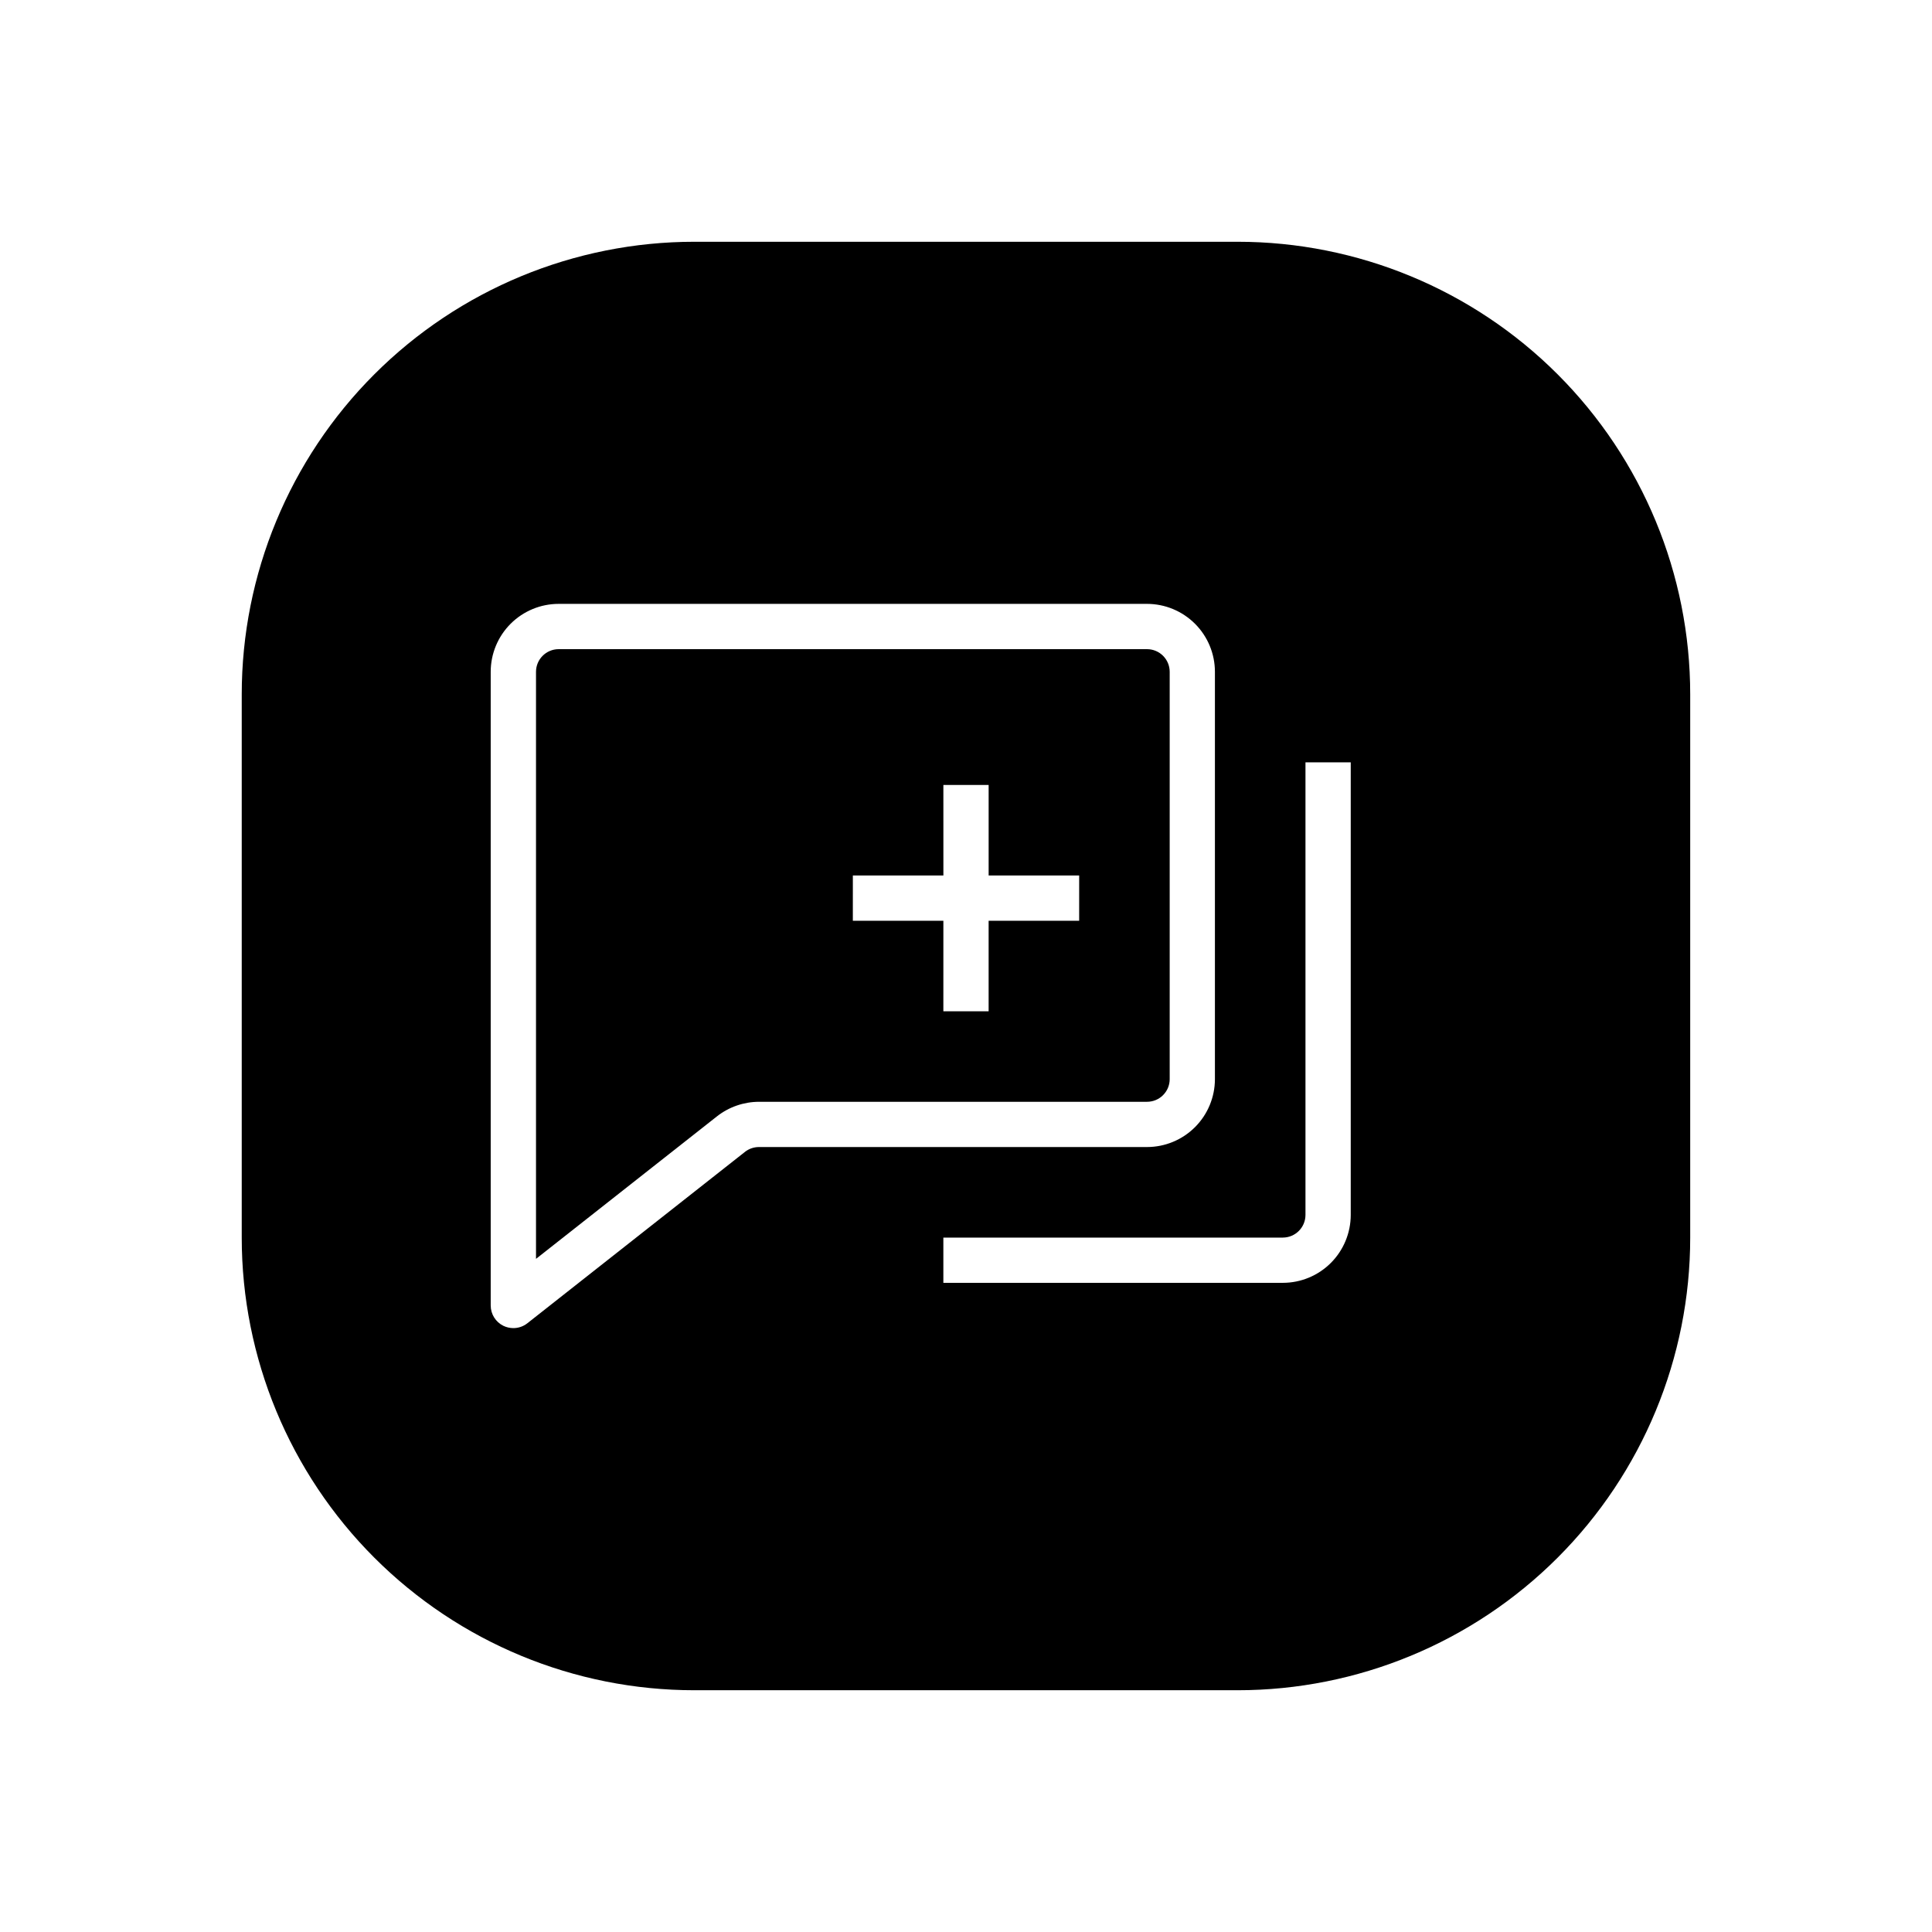
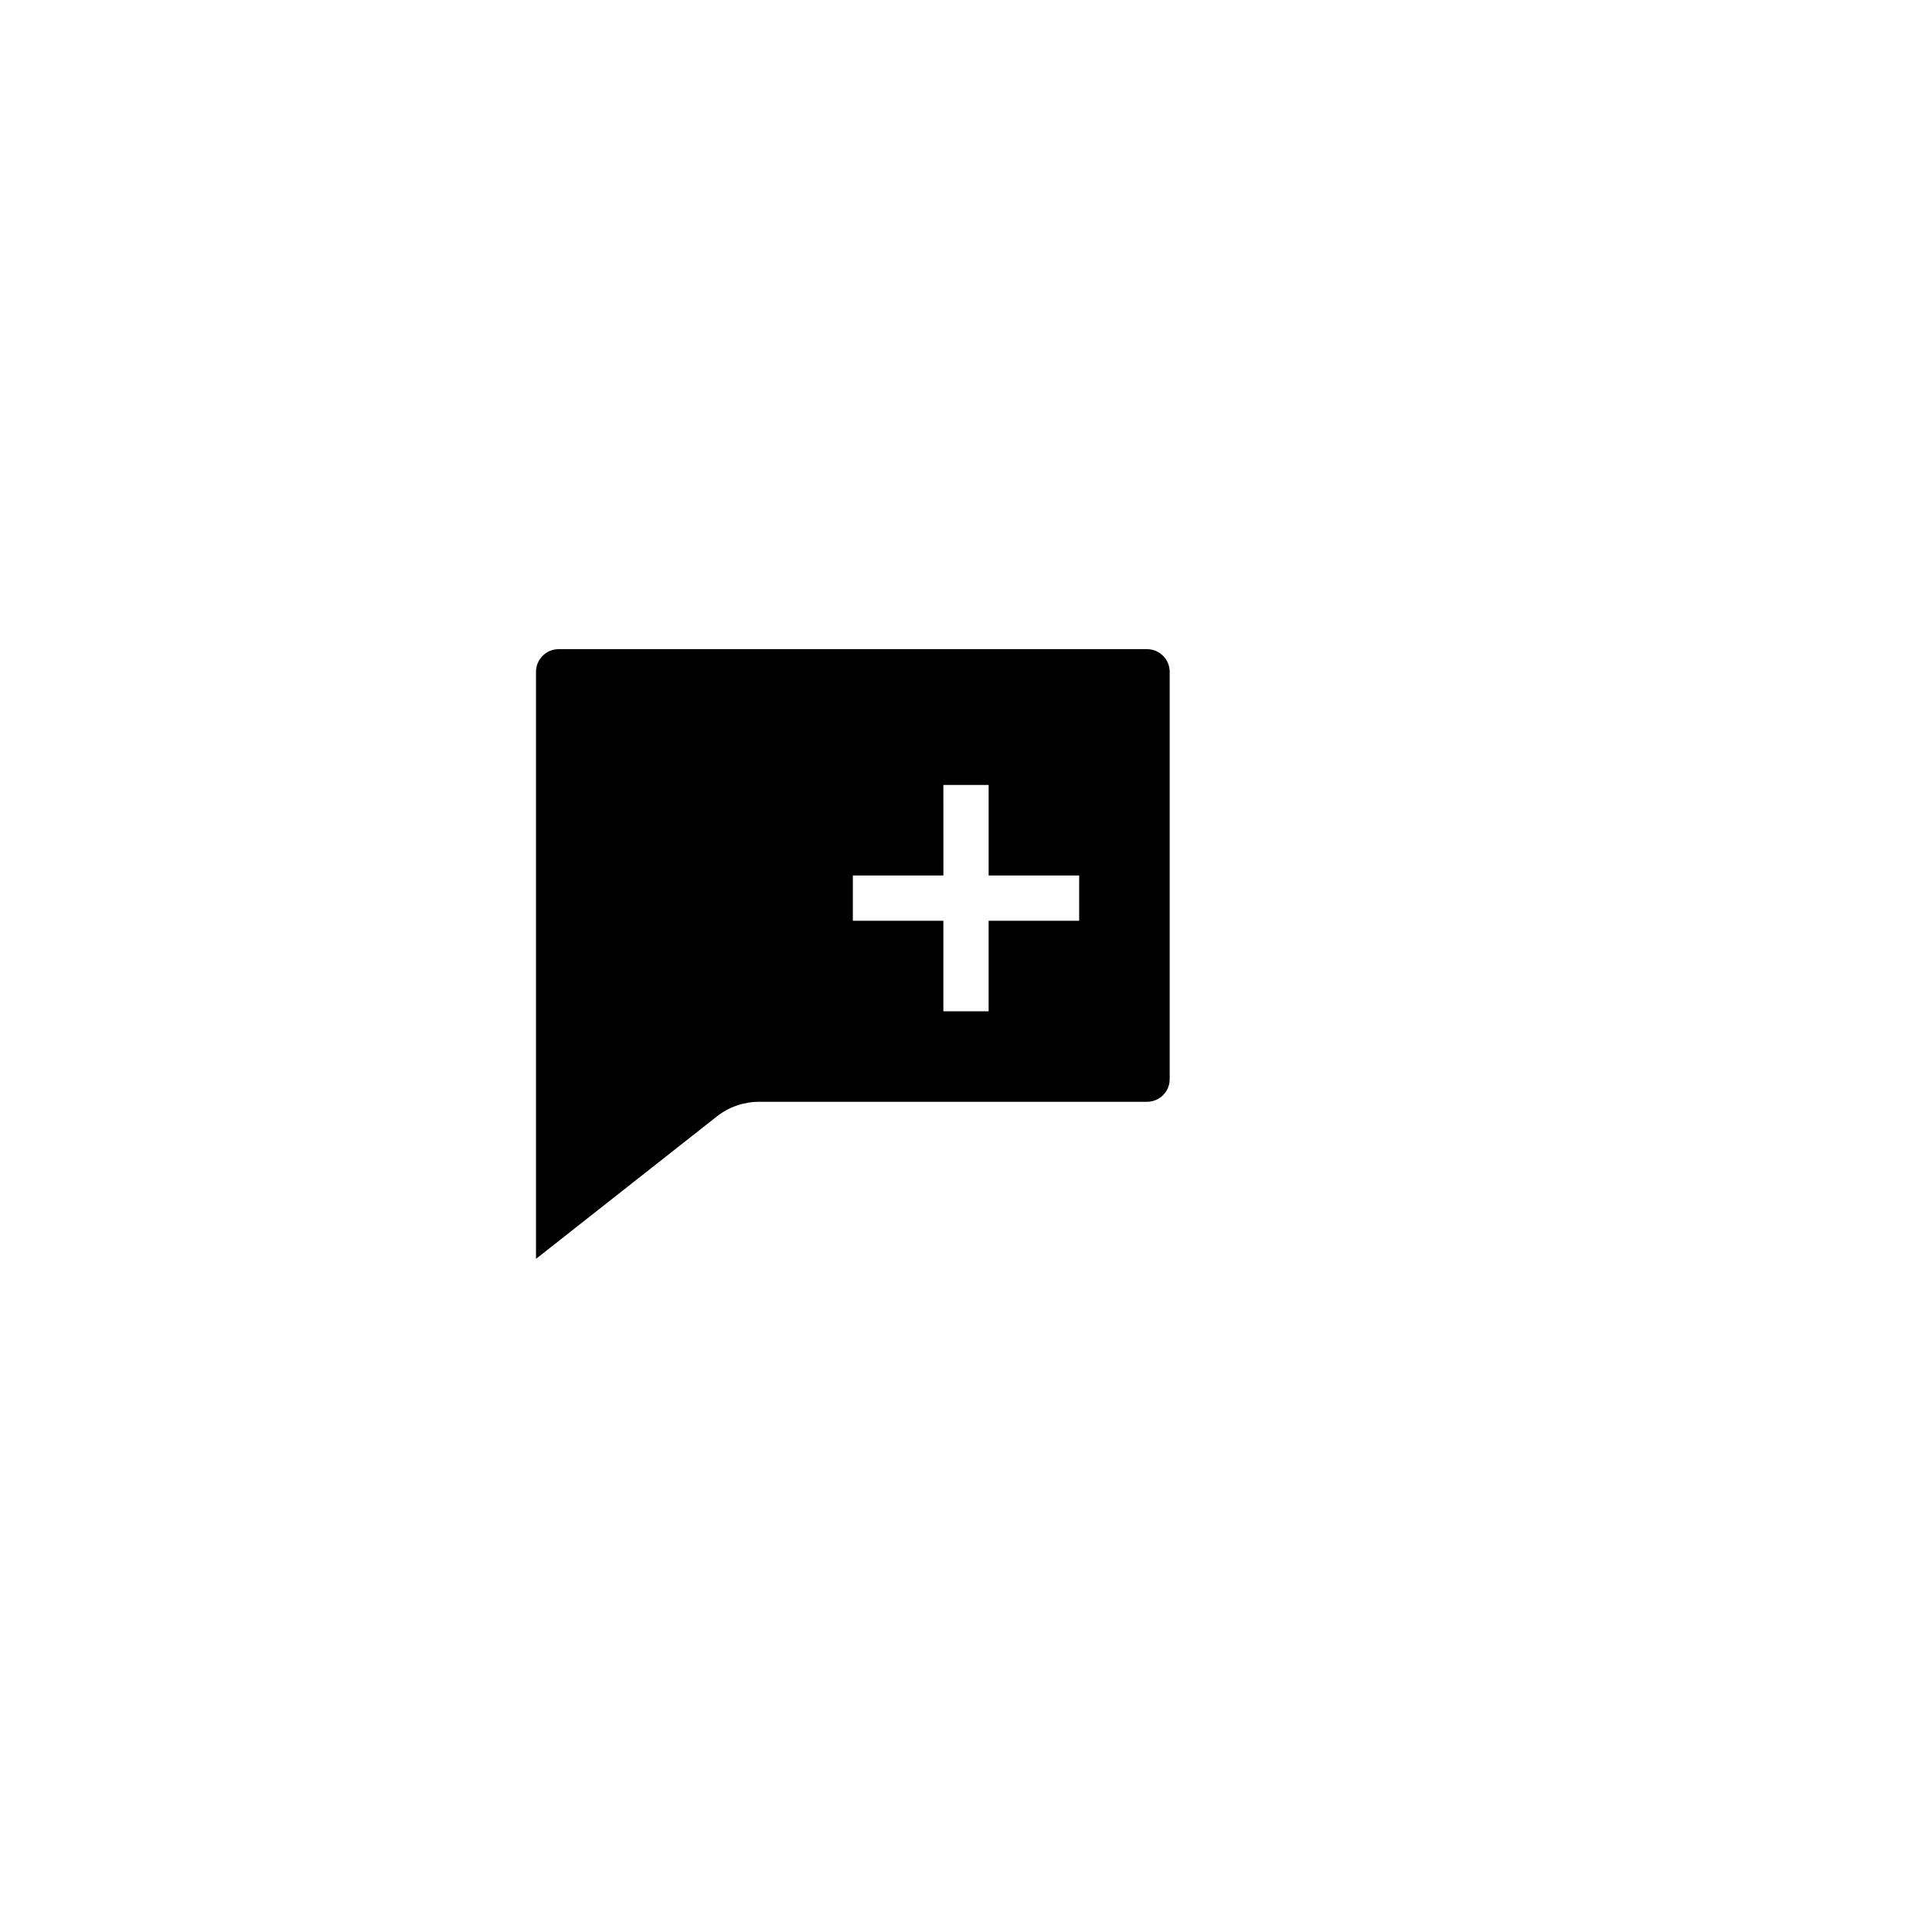
<svg xmlns="http://www.w3.org/2000/svg" fill="#000000" width="800px" height="800px" version="1.1" viewBox="144 144 512 512">
  <g>
-     <path d="m471.97 208.07h-143.95c-31.816 0-62.328 12.641-84.824 35.133-22.492 22.496-35.133 53.008-35.133 84.824v143.95c0 31.812 12.641 62.324 35.133 84.82 22.496 22.496 53.008 35.133 84.824 35.133h143.95c31.812 0 62.324-12.637 84.82-35.133 22.496-22.496 35.133-53.008 35.133-84.82v-143.95c0-31.816-12.637-62.328-35.133-84.824-22.496-22.492-53.008-35.133-84.82-35.133zm-130.56 241.2-57.652 45.406c-1.059 0.836-2.367 1.289-3.719 1.285-0.906 0-1.805-0.207-2.625-0.598-2.062-1.008-3.371-3.102-3.371-5.398v-167.94c0.004-4.769 1.902-9.344 5.273-12.715 3.375-3.375 7.949-5.273 12.719-5.277h155.94c4.769 0.004 9.344 1.902 12.719 5.277 3.371 3.371 5.269 7.945 5.273 12.715v107.96c-0.004 4.769-1.902 9.344-5.273 12.715-3.375 3.375-7.949 5.273-12.719 5.277h-102.84c-1.352 0-2.664 0.453-3.727 1.289zm160.55 16.703c-0.008 4.769-1.902 9.344-5.277 12.719-3.371 3.371-7.945 5.269-12.719 5.273h-89.965v-11.992h89.965c3.312-0.008 5.992-2.688 6-6v-119.95h11.996z" />
    <path d="m453.98 429.99v-107.96c-0.004-3.309-2.688-5.992-5.996-5.996h-155.94c-3.309 0.004-5.992 2.688-5.996 5.996v155.58l47.957-37.766c3.18-2.492 7.102-3.848 11.141-3.859h102.84c3.309-0.008 5.992-2.688 5.996-5.996zm-23.992-41.984h-23.992v23.992h-11.996l0.004-23.992h-23.992l0.004-11.996h23.992l-0.004-23.992h11.996v23.992h23.992z" />
  </g>
</svg>